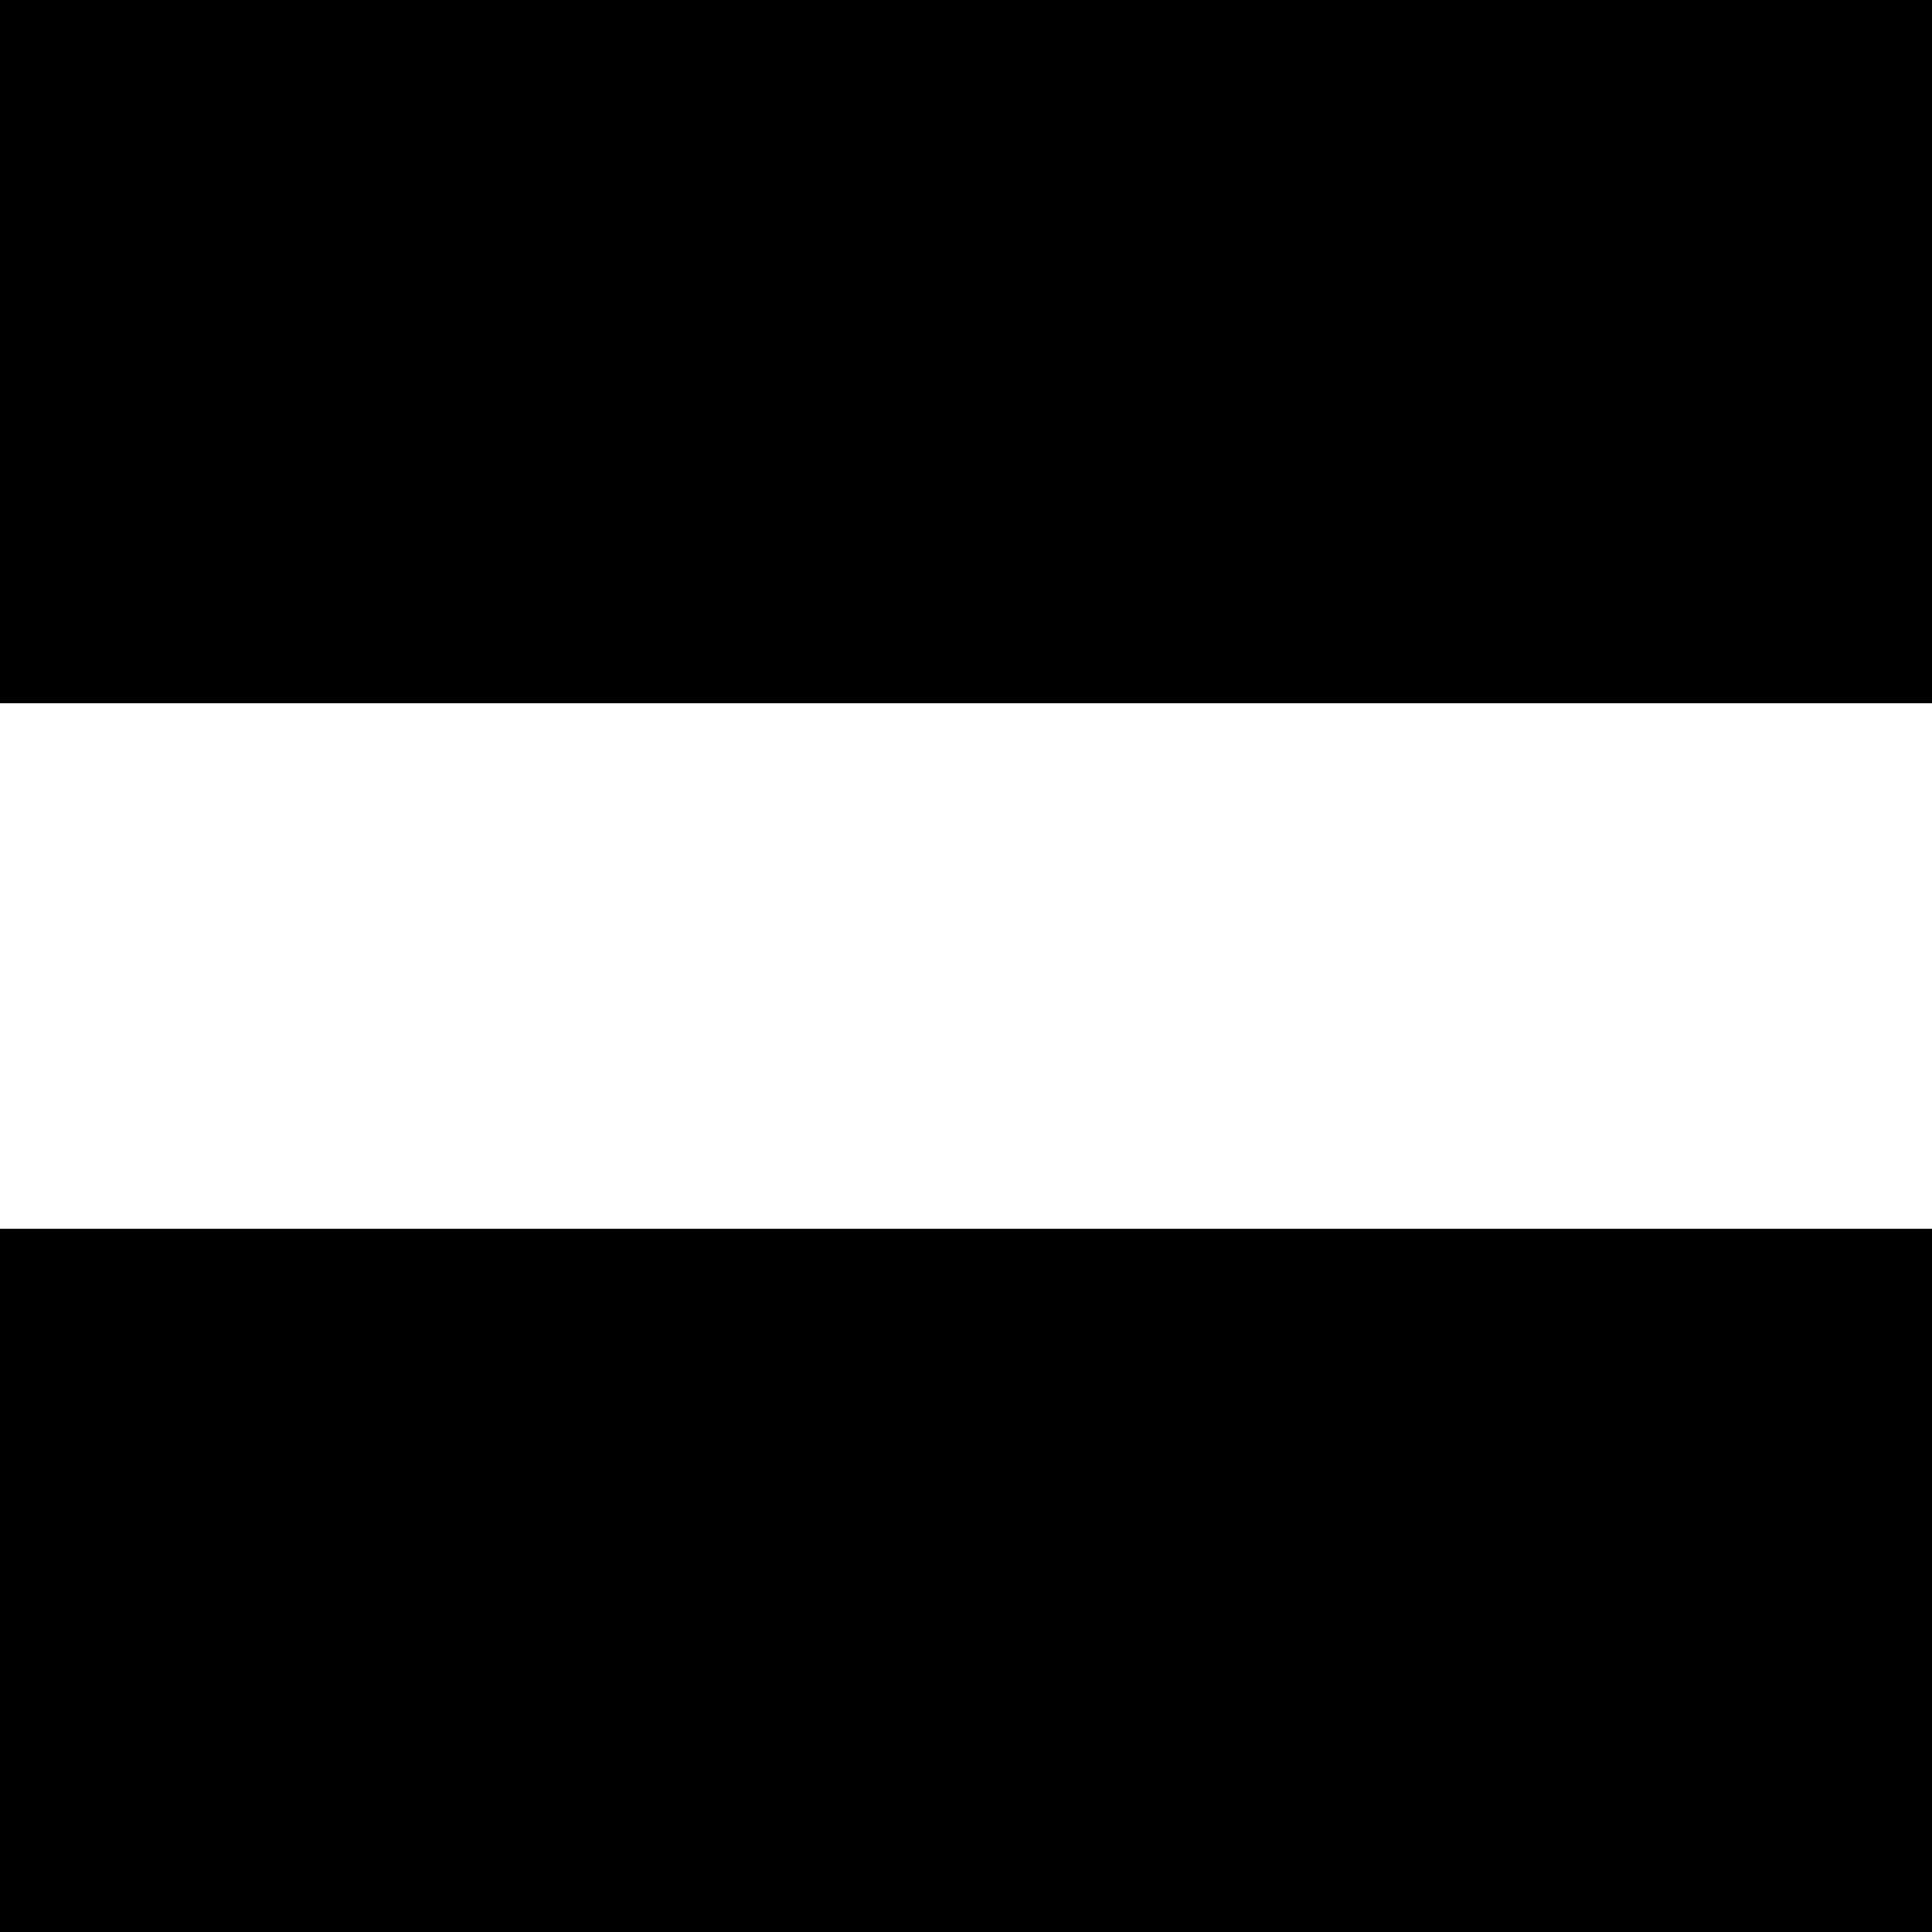
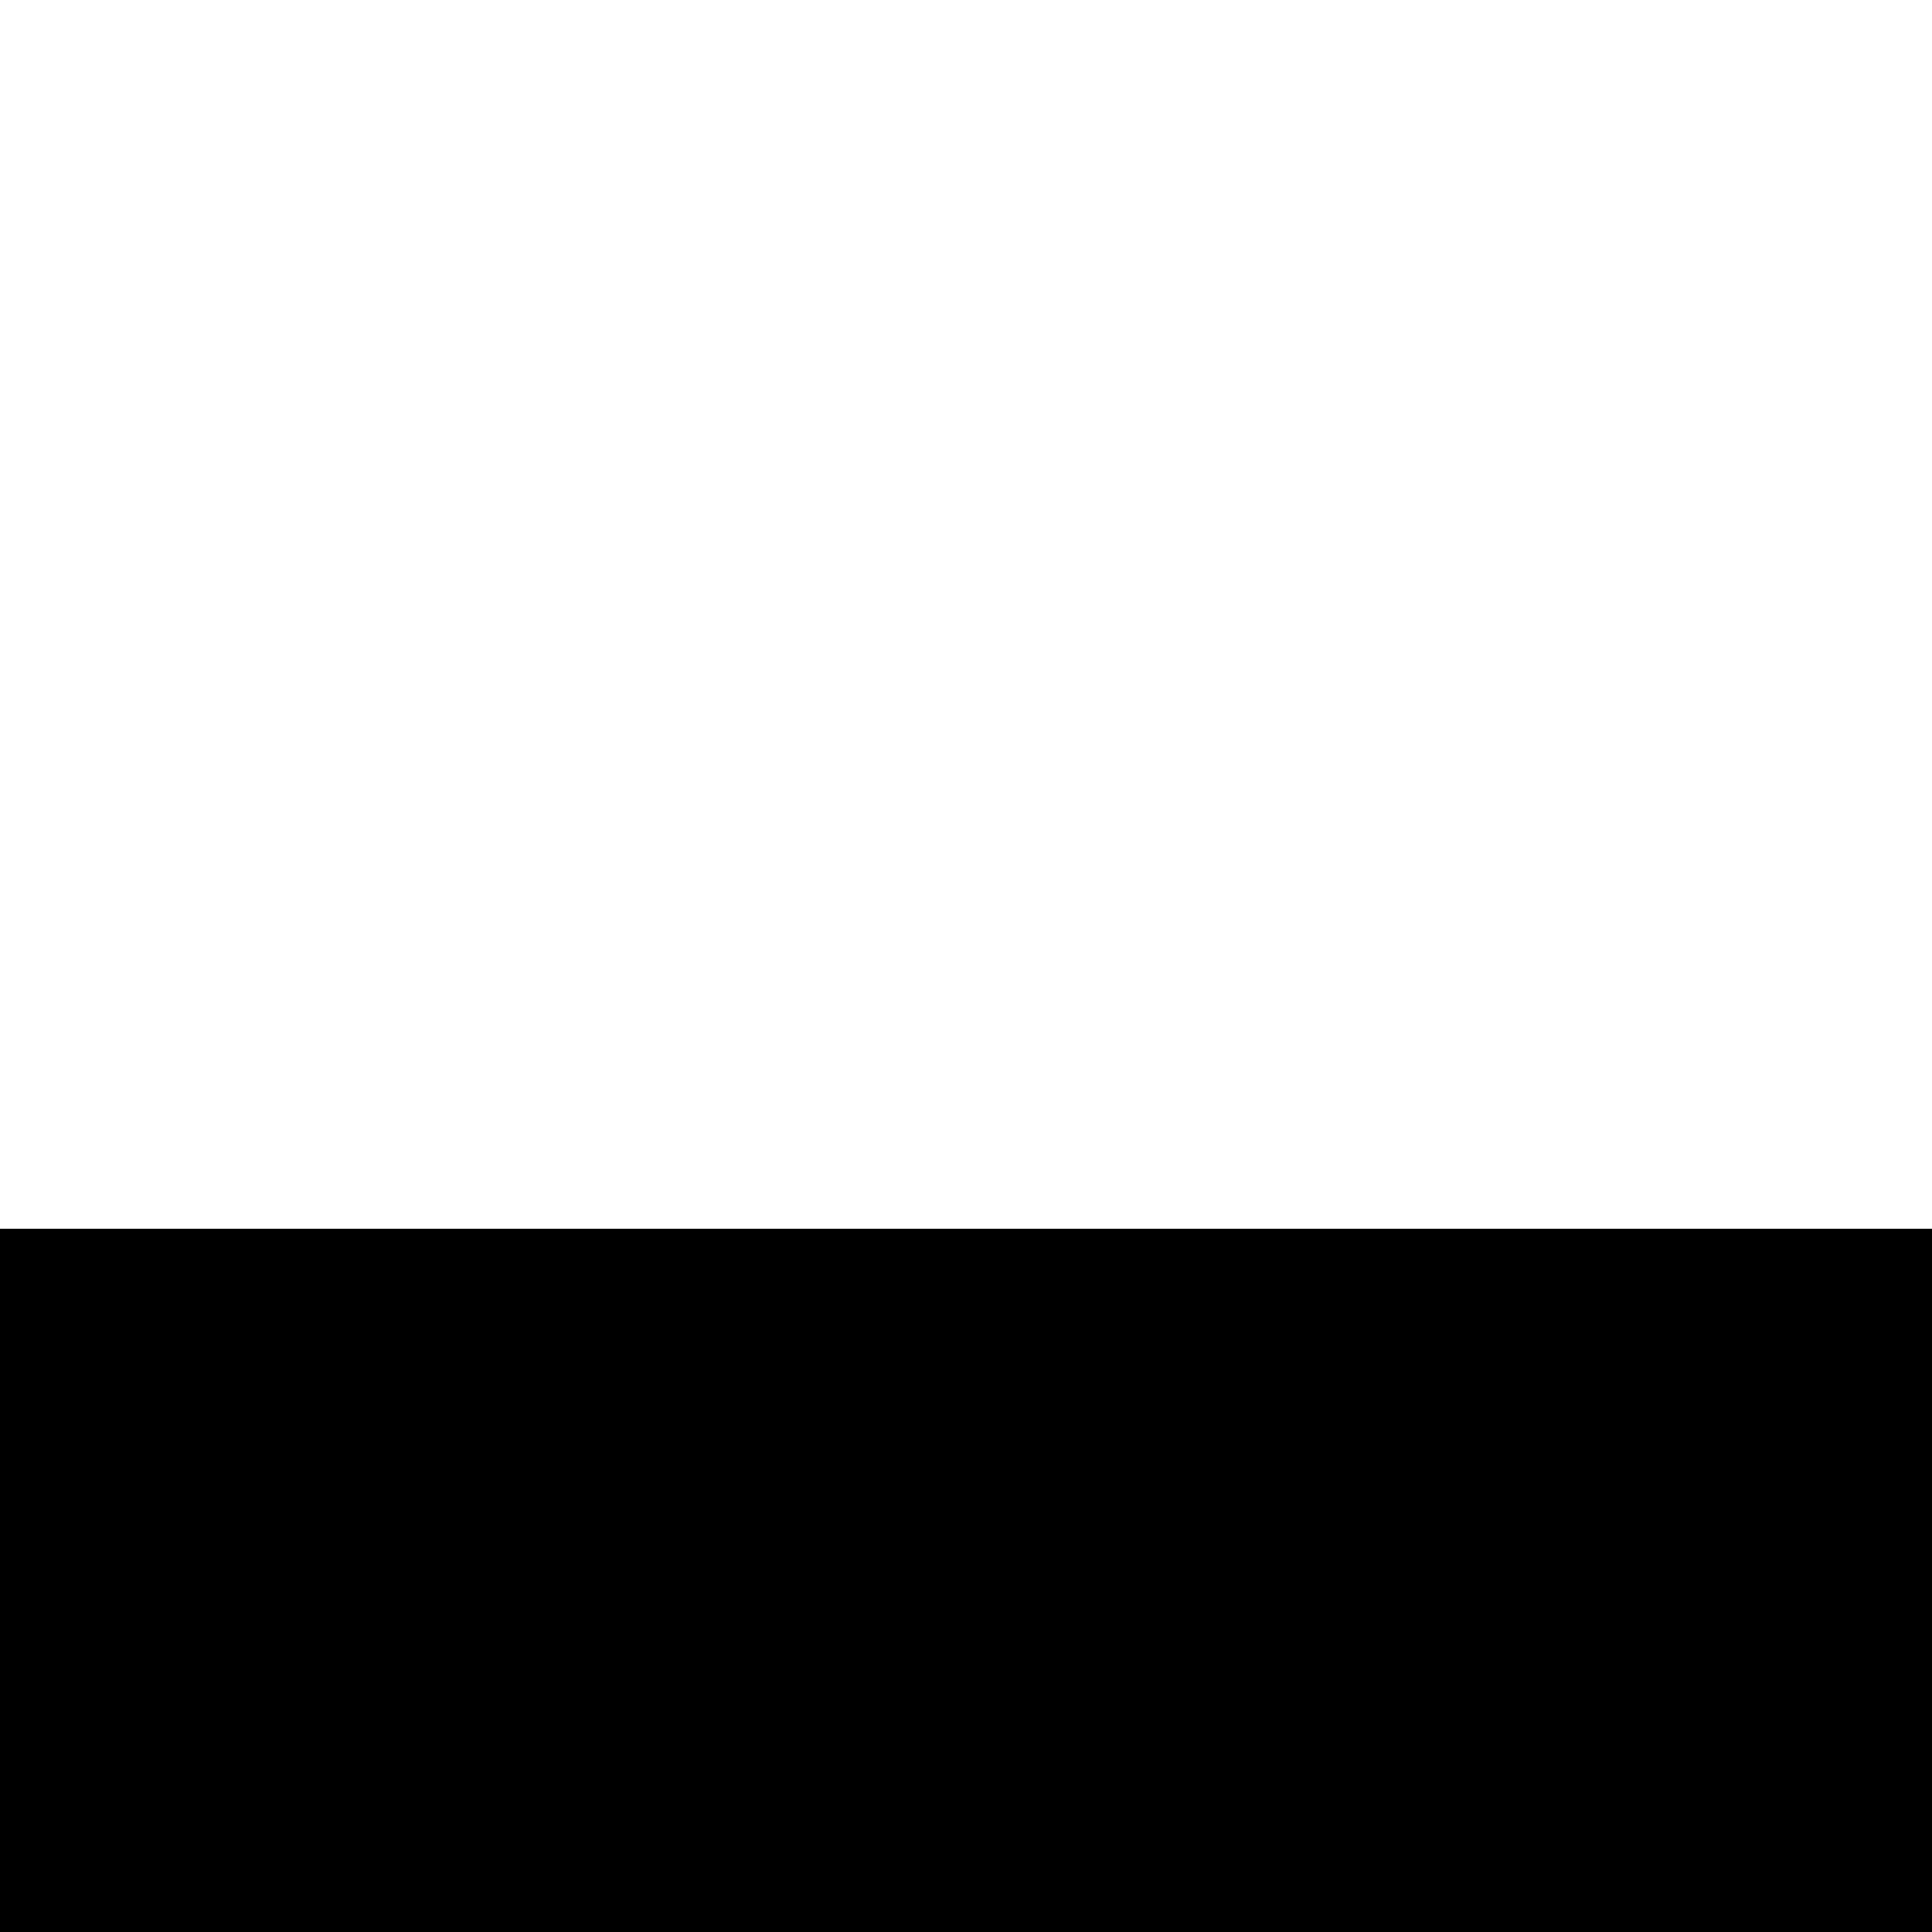
<svg xmlns="http://www.w3.org/2000/svg" version="1.0" width="500pt" height="500pt" viewBox="0 0 500 500" preserveAspectRatio="xMidYMid meet">
  <g transform="translate(0,500) scale(0.1,-0.1)" fill="#000000" stroke="none">
-     <path d="M0 4090 l0 -910 2500 0 2500 0 0 910 0 910 -2500 0 -2500 0 0 -910z" />
    <path d="M0 910 l0 -910 2500 0 2500 0 0 910 0 910 -2500 0 -2500 0 0 -910z" />
  </g>
</svg>